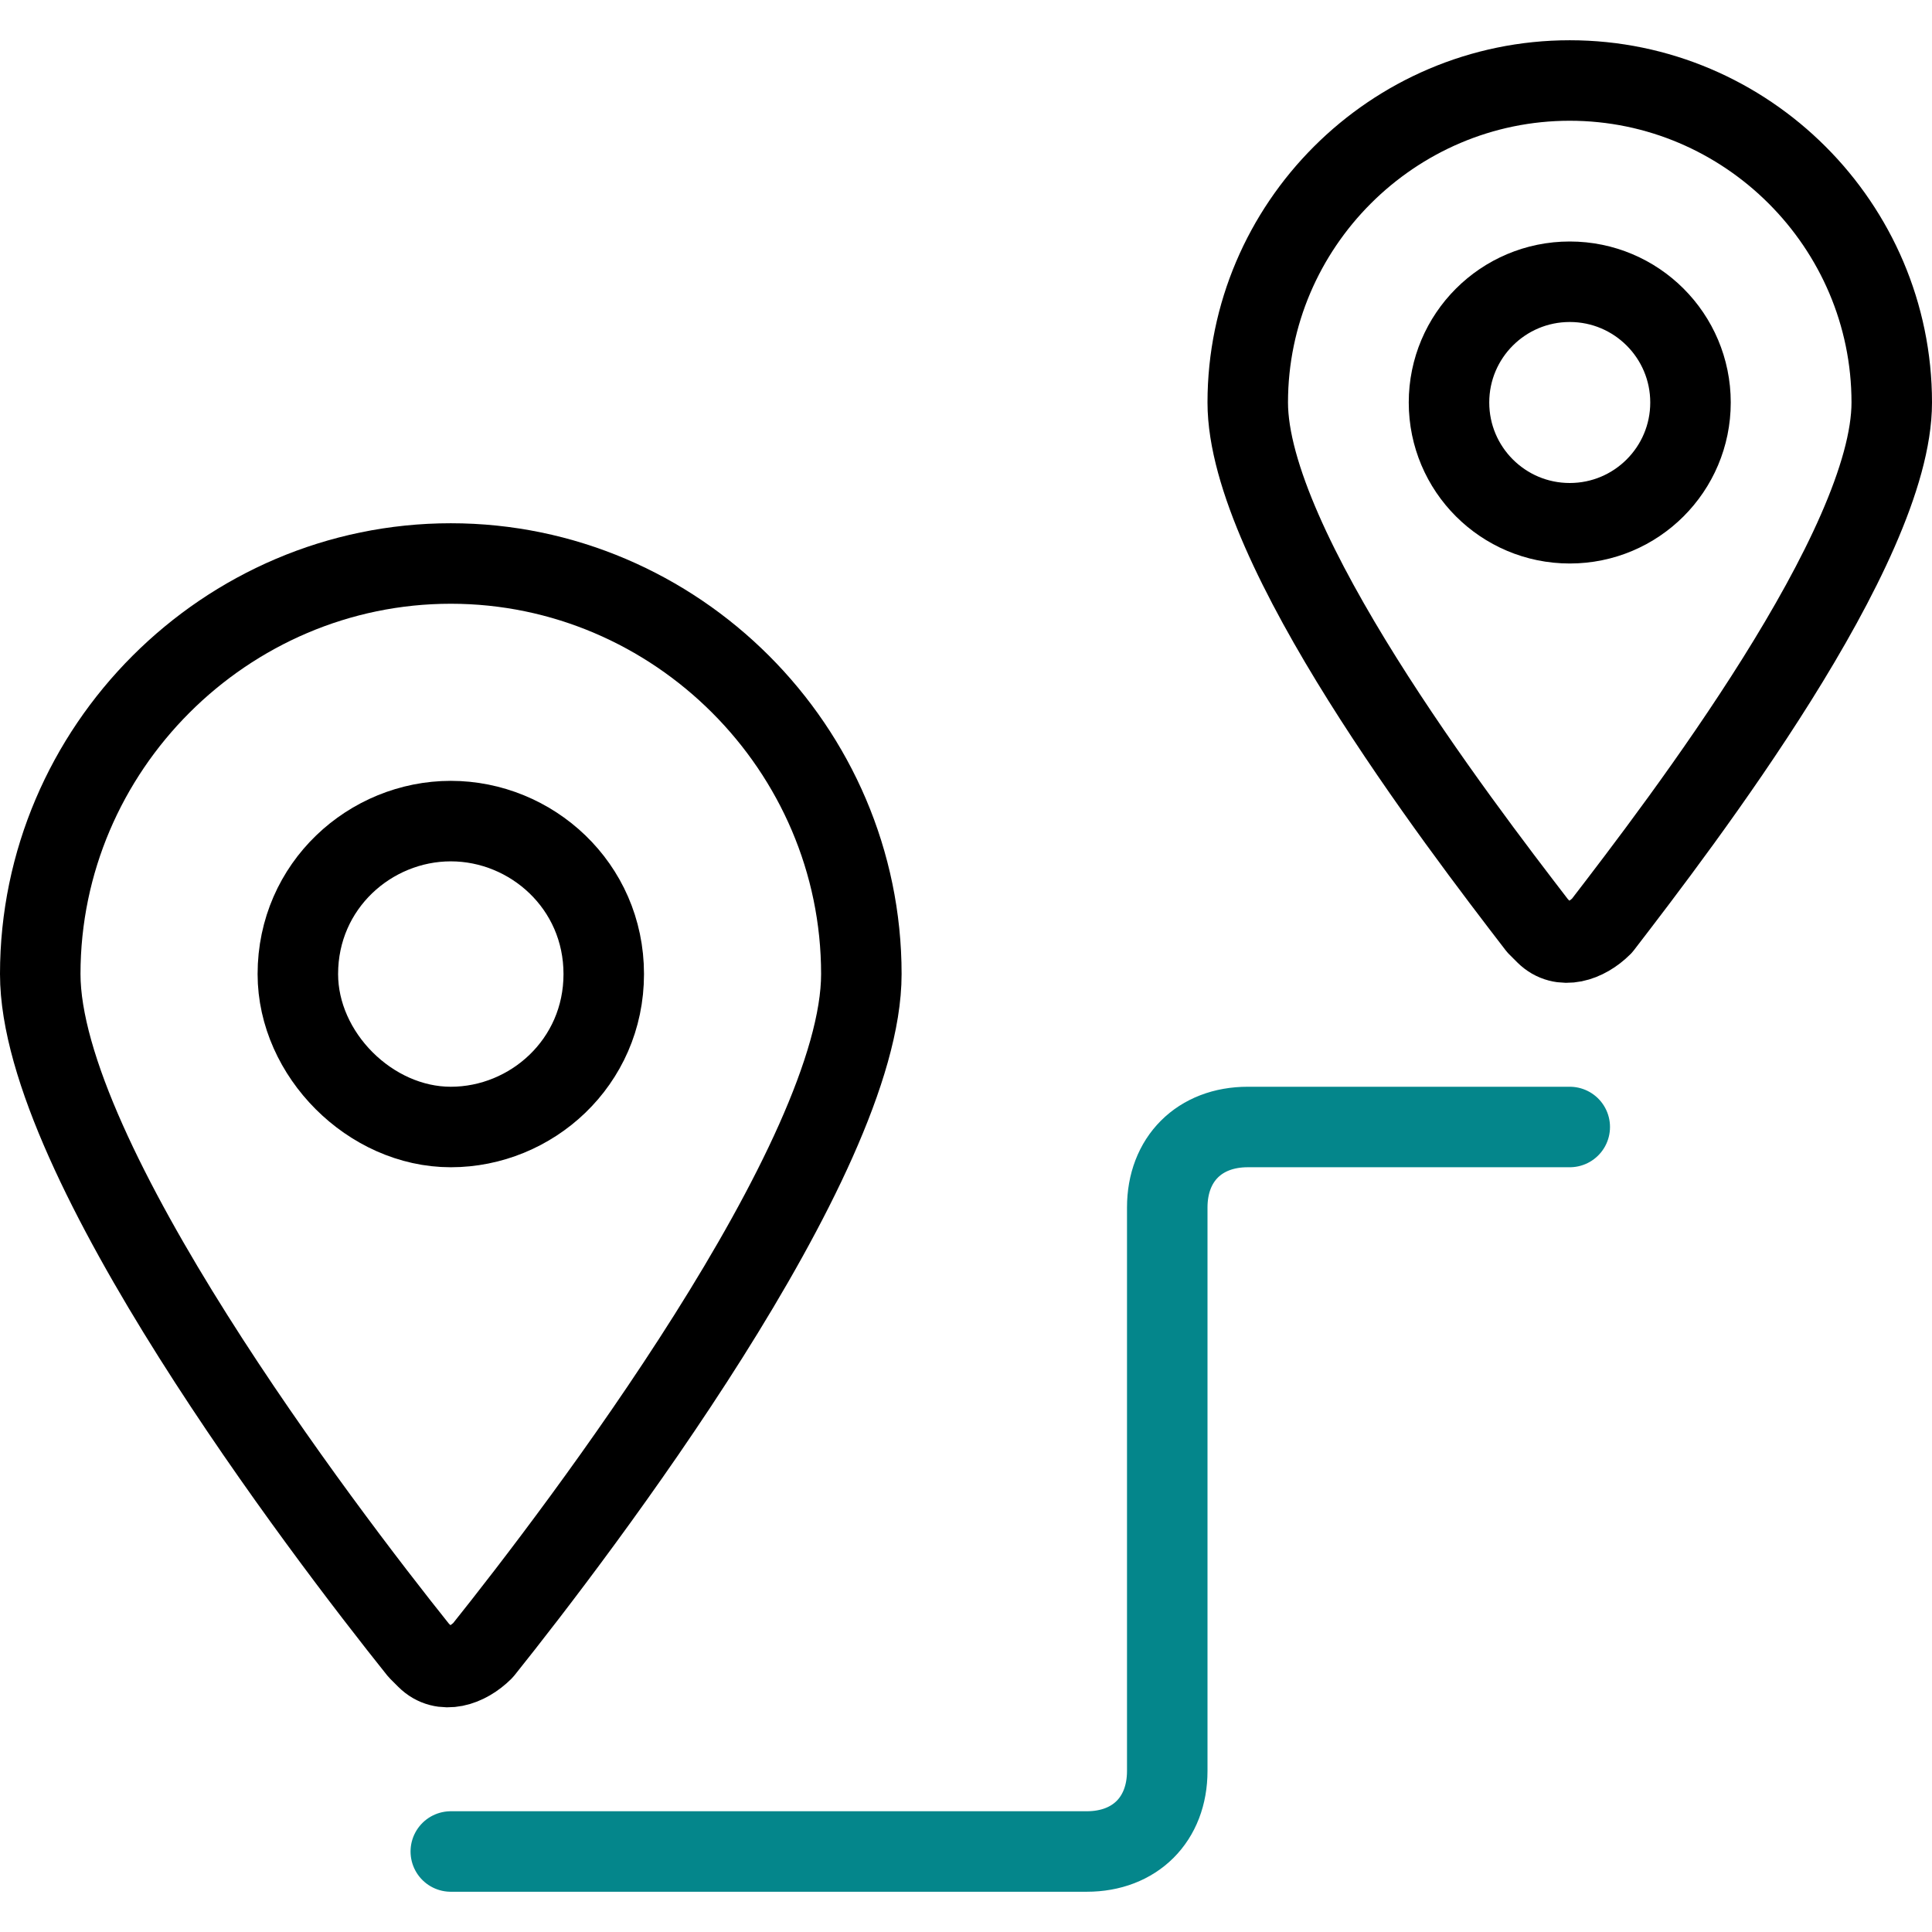
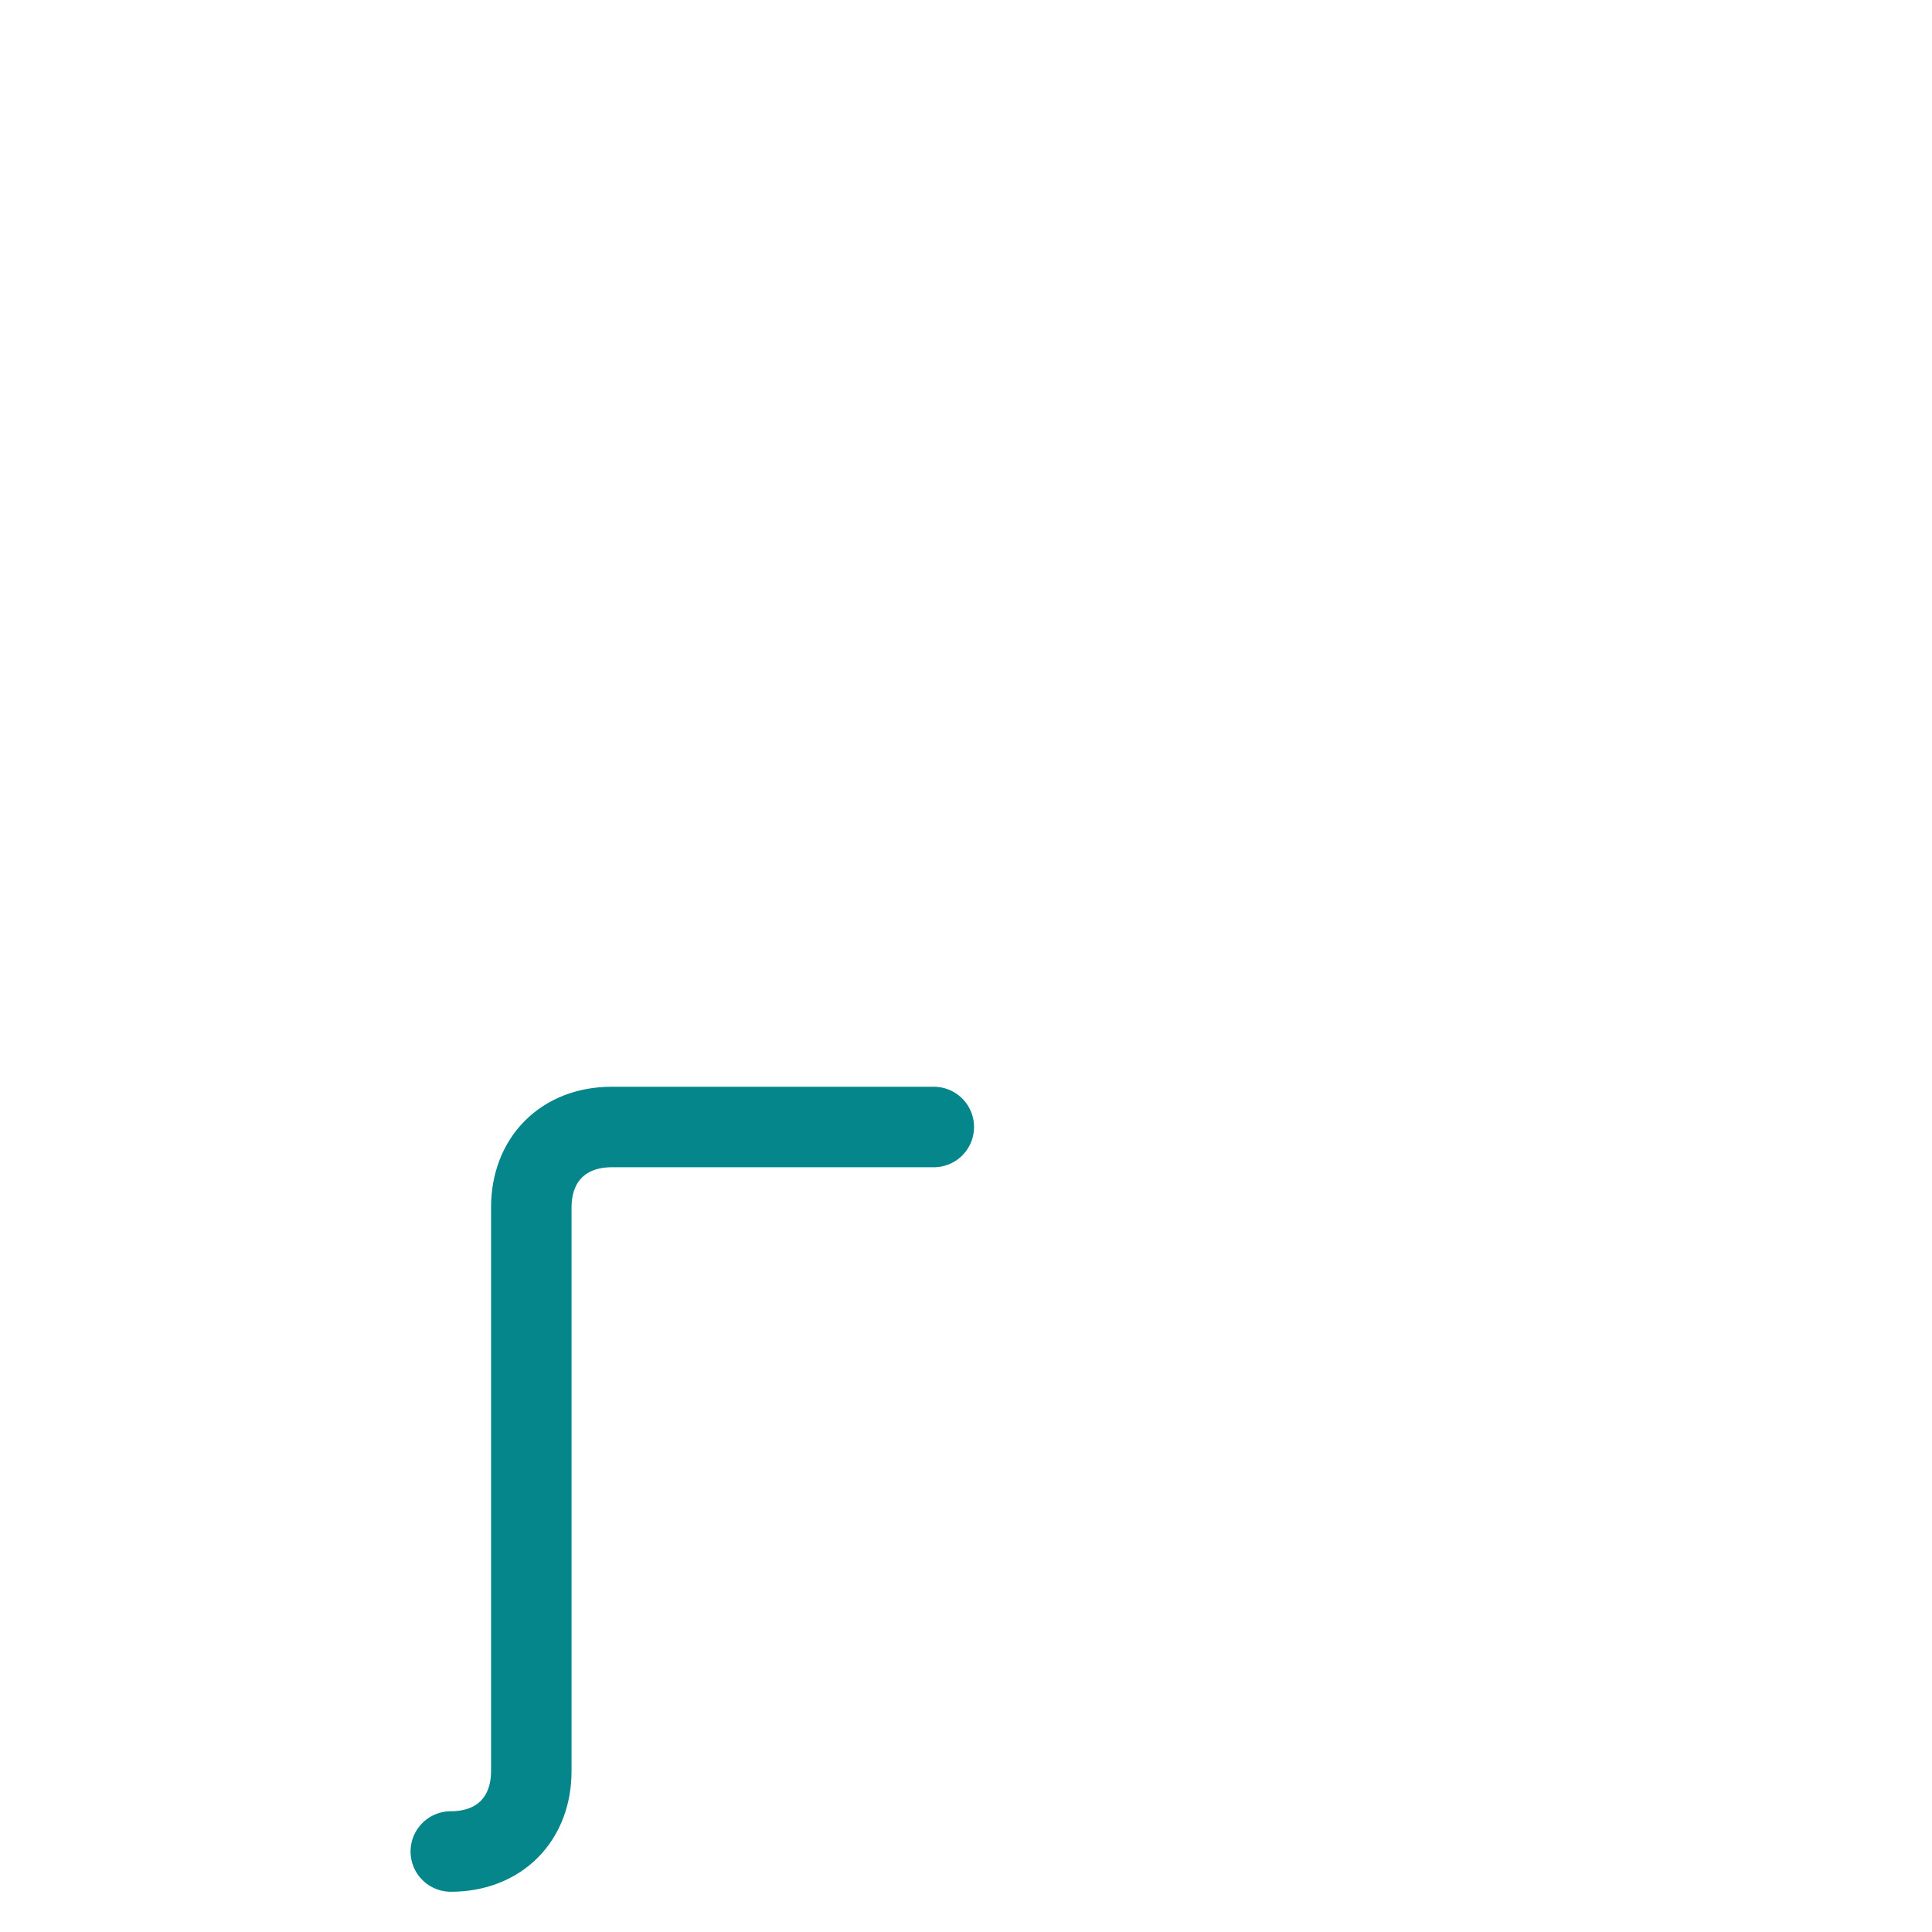
<svg xmlns="http://www.w3.org/2000/svg" version="1.1" id="Layer_1" x="0px" y="0px" viewBox="0 0 24 24" style="enable-background:new 0 0 24 24;" xml:space="preserve">
  <style type="text/css">
	.st0{fill:none;stroke:#000000;stroke-linecap:round;stroke-linejoin:round;}
	.st1{fill:none;stroke:#04868B;stroke-linecap:round;stroke-linejoin:round;}
</style>
-   <path class="st0" d="M5.6,7c2.8,0,5.1,2.3,5.1,5.1l0,0c0,2.3-3.5,6.9-4.7,8.4c-0.2,0.2-0.5,0.3-0.7,0.1l-0.1-0.1  C4,19,0.5,14.4,0.5,12.1C0.5,9.3,2.8,7,5.6,7L5.6,7z" />
-   <path class="st0" d="M7.5,12.1c0,1.1-0.9,1.9-1.9,1.9s-1.9-0.9-1.9-1.9c0-1.1,0.9-1.9,1.9-1.9C6.6,10.2,7.5,11,7.5,12.1L7.5,12.1z" />
-   <path class="st1" d="M5.6,23h7.9c0.6,0,1-0.4,1-1v-7c0-0.6,0.4-1,1-1h4" />
-   <path class="st0" d="M19.5,1c2.2,0,4,1.8,4,4c0,1.8-2.6,5.2-3.6,6.5c-0.2,0.2-0.5,0.3-0.7,0.1l-0.1-0.1c-1-1.3-3.6-4.7-3.6-6.5  C15.5,2.8,17.3,1,19.5,1z" />
-   <circle class="st0" cx="19.5" cy="5" r="1.5" />
+   <path class="st1" d="M5.6,23c0.6,0,1-0.4,1-1v-7c0-0.6,0.4-1,1-1h4" />
</svg>